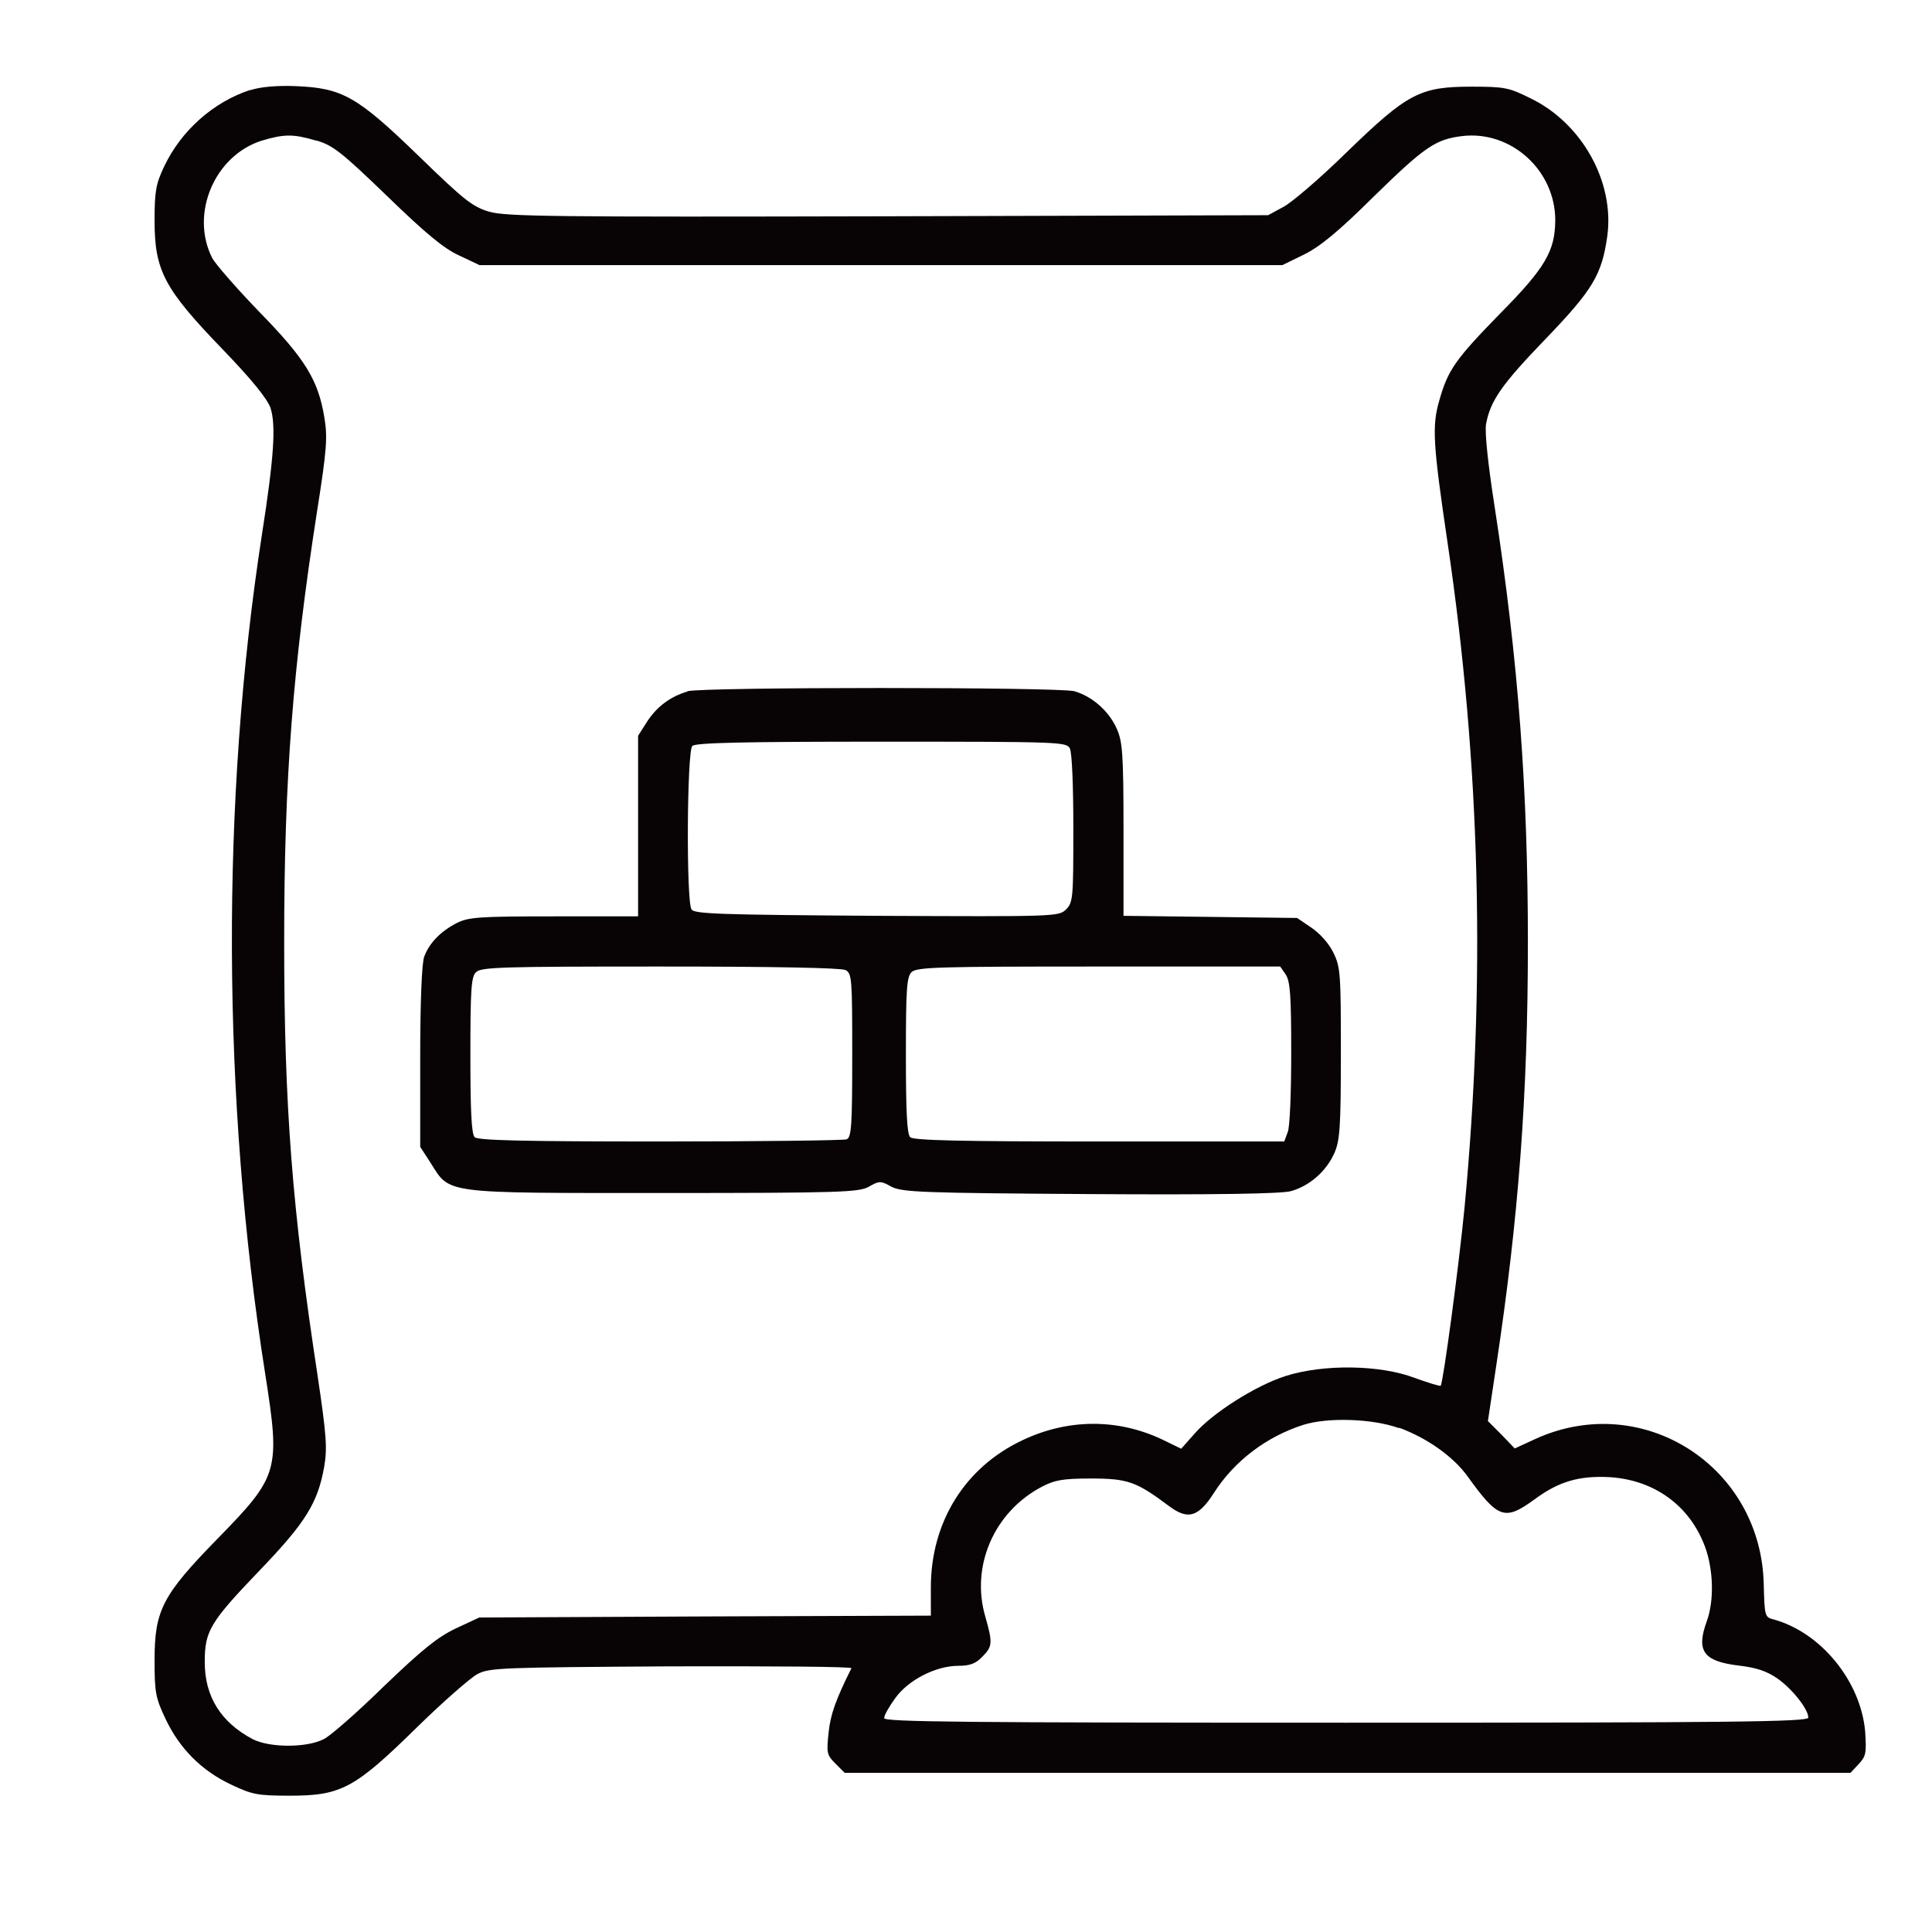
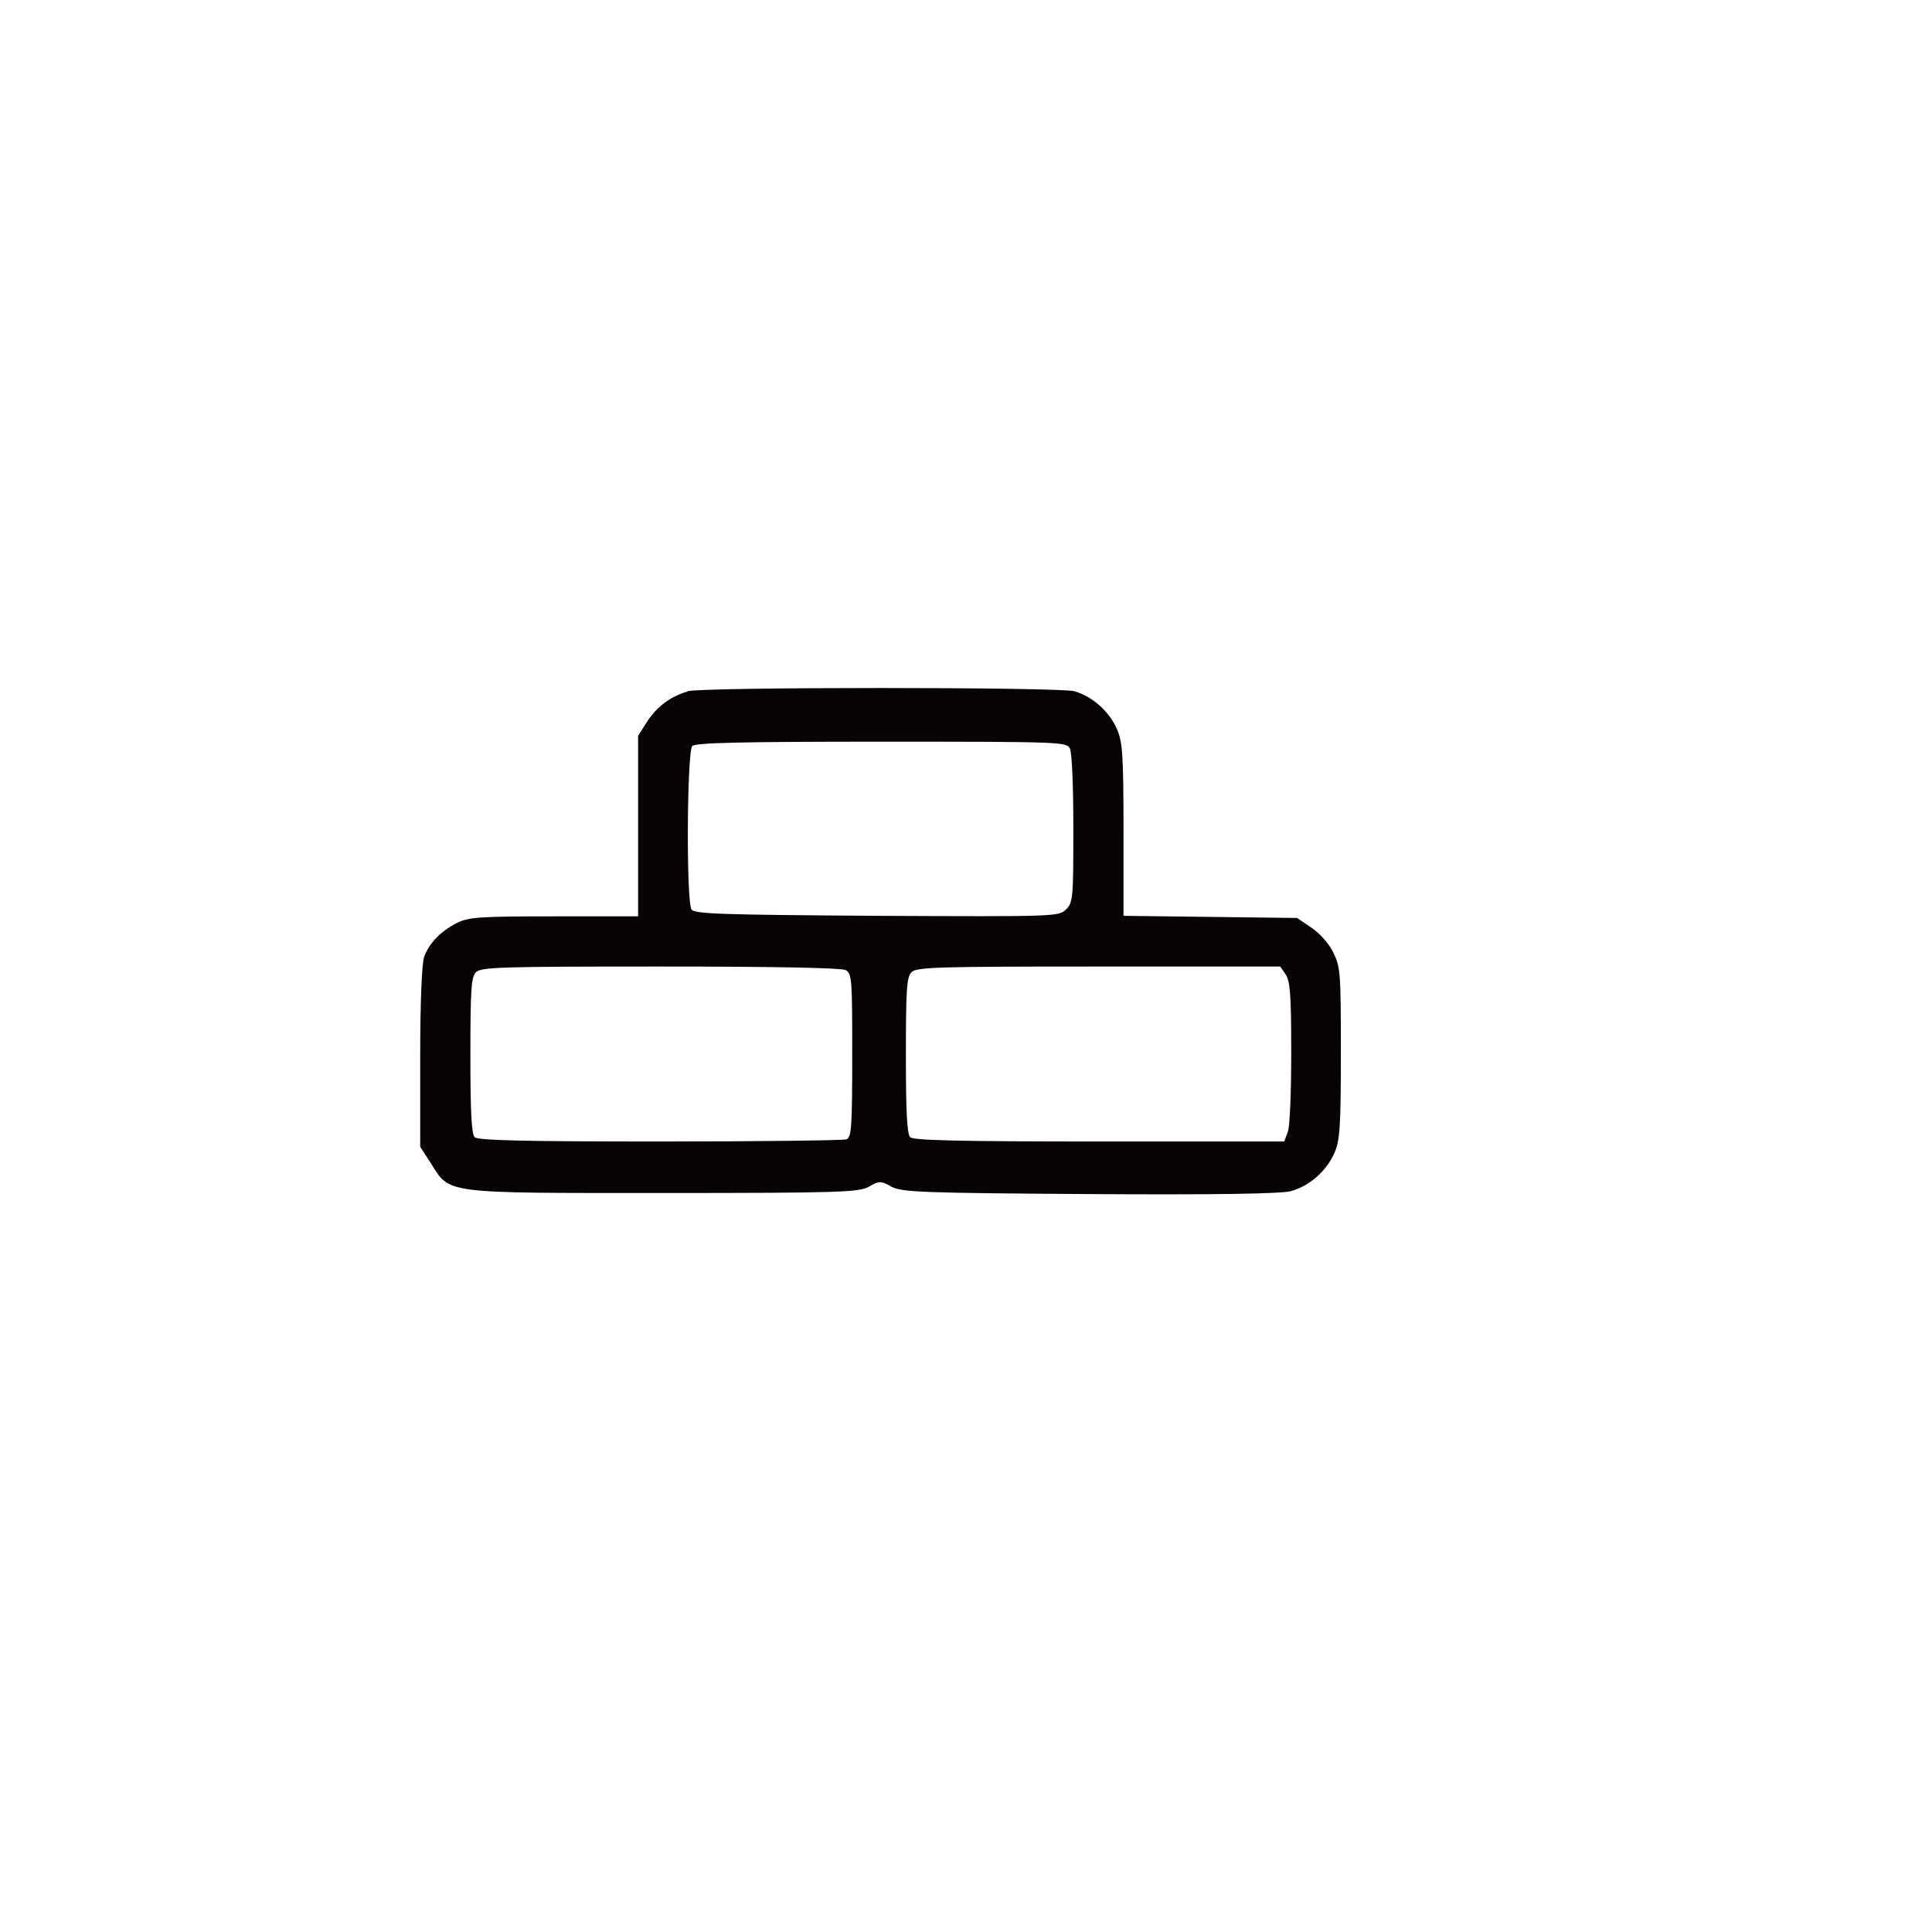
<svg xmlns="http://www.w3.org/2000/svg" id="katman_1" version="1.1" viewBox="0 0 72 72">
  <defs>
    <style>
      .st0 {
        fill: #080405;
        fill-rule: evenodd;
      }
    </style>
  </defs>
-   <path class="st0" d="M9.33,3.35c-1.38.45-2.58,1.52-3.21,2.85-.31.65-.36.93-.36,2.02,0,1.86.36,2.54,2.5,4.76,1.13,1.17,1.7,1.88,1.82,2.22.21.64.13,1.86-.32,4.73-1.53,9.88-1.49,21.03.12,31.25.57,3.63.52,3.82-1.78,6.17-2.05,2.1-2.34,2.66-2.34,4.52,0,1.21.04,1.41.41,2.19.52,1.1,1.34,1.93,2.45,2.45.78.37.98.41,2.19.41,1.9,0,2.41-.27,4.72-2.54.98-.96,2.01-1.86,2.26-1.99.44-.24.92-.25,7.22-.29,3.72-.01,6.74.01,6.72.07-.59,1.18-.78,1.73-.85,2.39-.08.76-.07.84.25,1.16l.35.35h37.48l.31-.33c.27-.29.29-.41.24-1.2-.16-1.88-1.65-3.71-3.42-4.19-.32-.08-.33-.13-.36-1.28-.08-4.43-4.52-7.27-8.52-5.44l-.76.35-.49-.51-.51-.51.32-2.13c.82-5.44,1.17-10.01,1.17-15.69s-.35-10.49-1.24-16.26c-.25-1.6-.37-2.77-.32-3.07.16-.88.59-1.49,2.23-3.19,1.74-1.81,2.09-2.38,2.29-3.83.27-2.01-.94-4.19-2.85-5.12-.82-.41-.98-.44-2.22-.44-1.92,0-2.38.25-4.65,2.45-.98.96-2.03,1.86-2.35,2.03l-.57.31-14.15.04c-12.53.03-14.24.01-14.88-.17-.63-.19-.93-.43-2.62-2.07-2.3-2.23-2.85-2.54-4.59-2.61-.7-.03-1.34.03-1.69.15ZM11.8,5.24c.6.17.94.44,2.62,2.06,1.42,1.38,2.13,1.97,2.69,2.22l.76.36h29.92l.8-.39c.59-.29,1.28-.85,2.59-2.15,1.93-1.89,2.33-2.15,3.32-2.27,1.82-.21,3.46,1.28,3.46,3.14-.01,1.14-.36,1.76-2.05,3.47-1.66,1.7-1.95,2.1-2.27,3.24-.28.96-.24,1.61.31,5.33,1.22,8.25,1.42,16.37.63,24.74-.21,2.18-.8,6.56-.89,6.65-.03.03-.47-.11-.97-.29-1.29-.49-3.39-.52-4.81-.07-1.1.35-2.74,1.38-3.42,2.18l-.47.53-.72-.35c-1.66-.78-3.5-.77-5.19.03-2.15,1.01-3.42,3.05-3.42,5.49v1.05l-8.41.03-8.42.04-.88.41c-.69.33-1.26.8-2.66,2.14-.98.96-1.99,1.85-2.25,1.98-.63.33-2.02.33-2.66,0-1.18-.63-1.78-1.58-1.78-2.87,0-1.16.19-1.48,2.06-3.43,1.7-1.77,2.15-2.5,2.39-3.84.12-.7.09-1.16-.25-3.44-.94-6.17-1.24-9.97-1.24-16.13s.33-10.27,1.22-16.01c.37-2.34.4-2.79.28-3.52-.23-1.4-.7-2.18-2.42-3.94-.86-.89-1.65-1.8-1.76-2.01-.84-1.65.09-3.83,1.85-4.38.84-.25,1.17-.25,2.02,0ZM52.15,53.21c1.05.39,2.02,1.08,2.55,1.82,1.13,1.57,1.38,1.65,2.47.86.93-.69,1.68-.9,2.83-.84,1.66.11,2.97,1.06,3.54,2.59.31.84.35,1.99.07,2.77-.41,1.12-.13,1.5,1.18,1.66.68.08,1.06.21,1.46.49.56.4,1.14,1.14,1.14,1.45,0,.16-2.85.19-17.22.19s-17.22-.03-17.22-.17c0-.11.19-.44.41-.74.48-.68,1.52-1.21,2.35-1.21.43,0,.65-.08.89-.33.39-.39.4-.52.12-1.5-.55-1.88.32-3.9,2.1-4.84.48-.25.77-.31,1.84-.31,1.37,0,1.69.12,2.87,1,.73.56,1.12.45,1.7-.45.77-1.21,1.97-2.11,3.34-2.55.92-.29,2.59-.23,3.56.12Z" />
  <path class="st0" d="M25.62,25.77c-.64.19-1.13.56-1.49,1.1l-.35.55v6.73h-3.13c-2.82,0-3.19.03-3.63.25-.6.31-1.02.74-1.21,1.25-.09.23-.15,1.68-.15,3.74v3.35l.39.6c.73,1.16.4,1.12,8.66,1.12,6.61,0,7.29-.03,7.66-.23.4-.23.45-.23.86,0,.41.2,1.13.23,7.41.27,4.56.03,7.13-.01,7.47-.11.68-.19,1.3-.72,1.61-1.4.21-.47.25-.92.25-3.71,0-2.98-.01-3.23-.28-3.78-.17-.35-.51-.72-.82-.93l-.53-.36-3.24-.04-3.23-.04v-3.22c0-2.83-.04-3.28-.25-3.75-.29-.66-.92-1.21-1.58-1.4-.59-.16-13.87-.16-14.42,0ZM39.87,27.89c.08.16.13,1.37.13,2.99,0,2.58-.01,2.75-.27,3.01-.27.27-.4.27-7.06.24-5.85-.04-6.8-.07-6.9-.24-.2-.31-.17-5.89.03-6.09.12-.12,1.86-.16,7.05-.16,6.66,0,6.89.01,7.02.25ZM31.51,36.15c.24.13.25.32.25,3.18,0,2.65-.03,3.06-.21,3.13-.12.04-3.24.08-6.96.08-5.07,0-6.78-.04-6.9-.16s-.16-.98-.16-3.05c0-2.45.03-2.93.21-3.1.19-.19.98-.21,6.85-.21,4.34,0,6.74.05,6.92.13ZM47.91,36.31c.17.25.21.76.21,2.93,0,1.44-.05,2.77-.13,2.95l-.13.35h-6.89c-5.19,0-6.93-.04-7.05-.16s-.16-.98-.16-3.05c0-2.45.03-2.93.21-3.1.19-.19,1-.21,6.97-.21h6.77l.2.29Z" />
</svg>